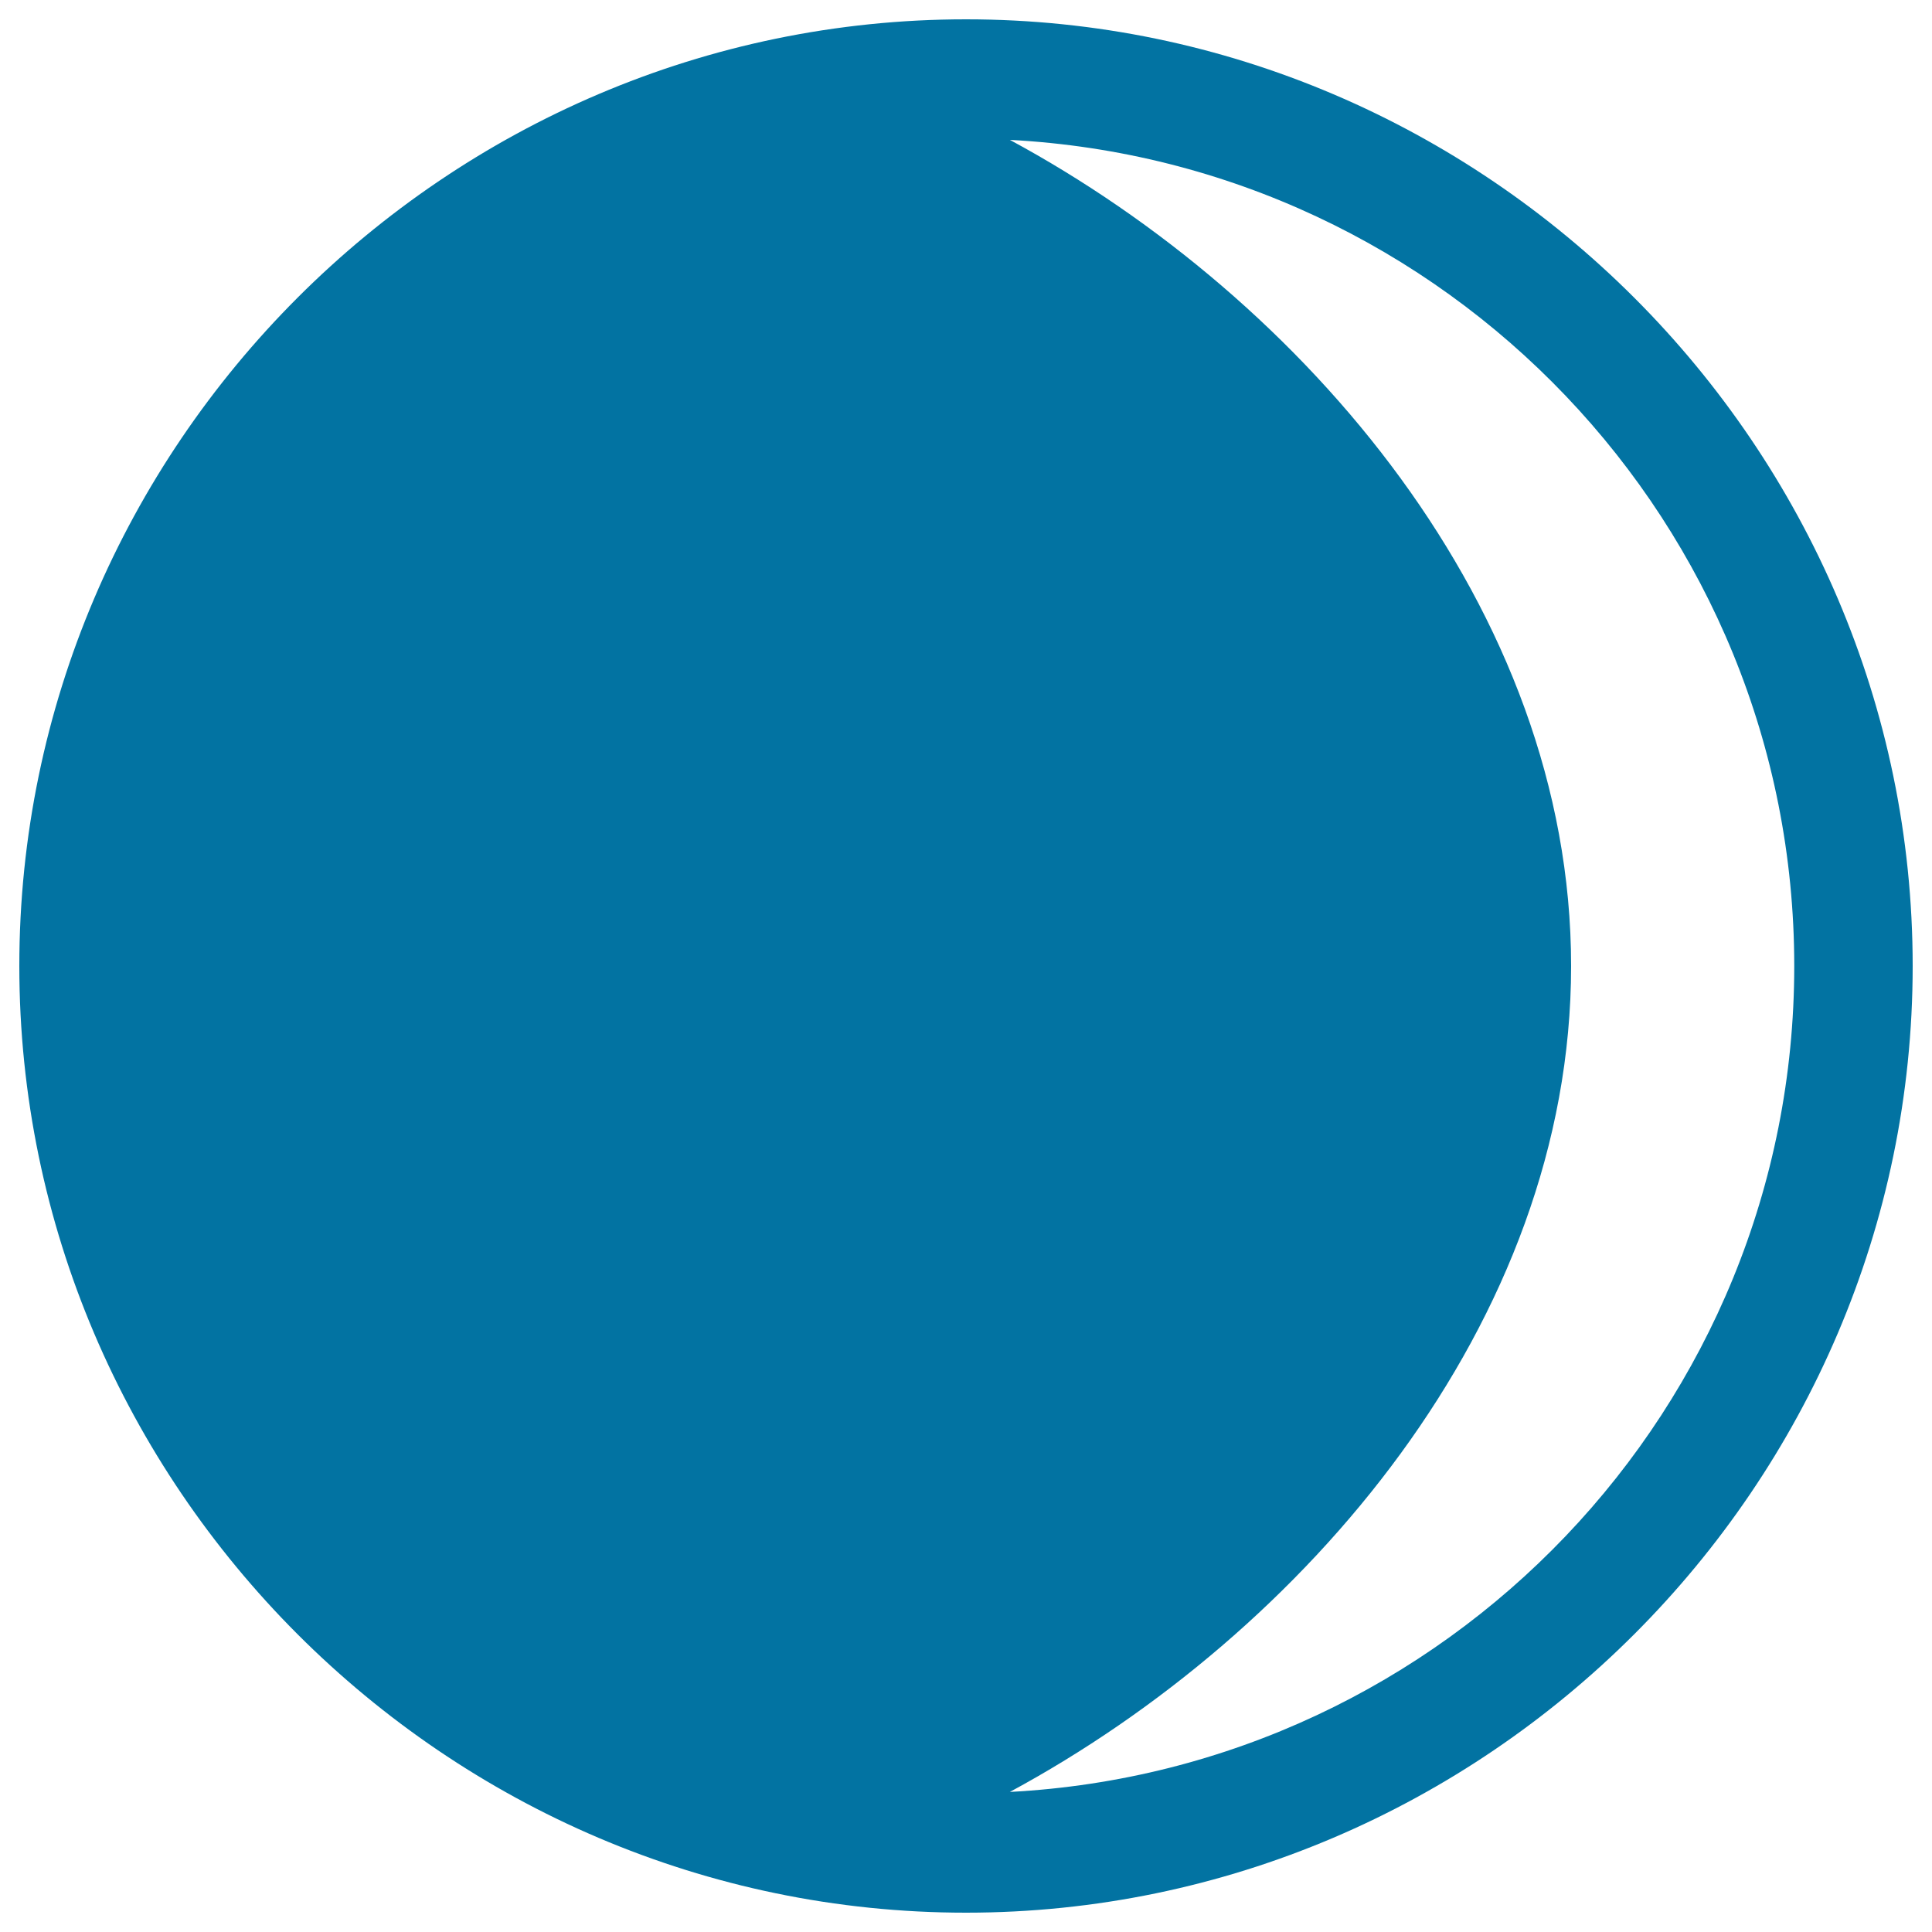
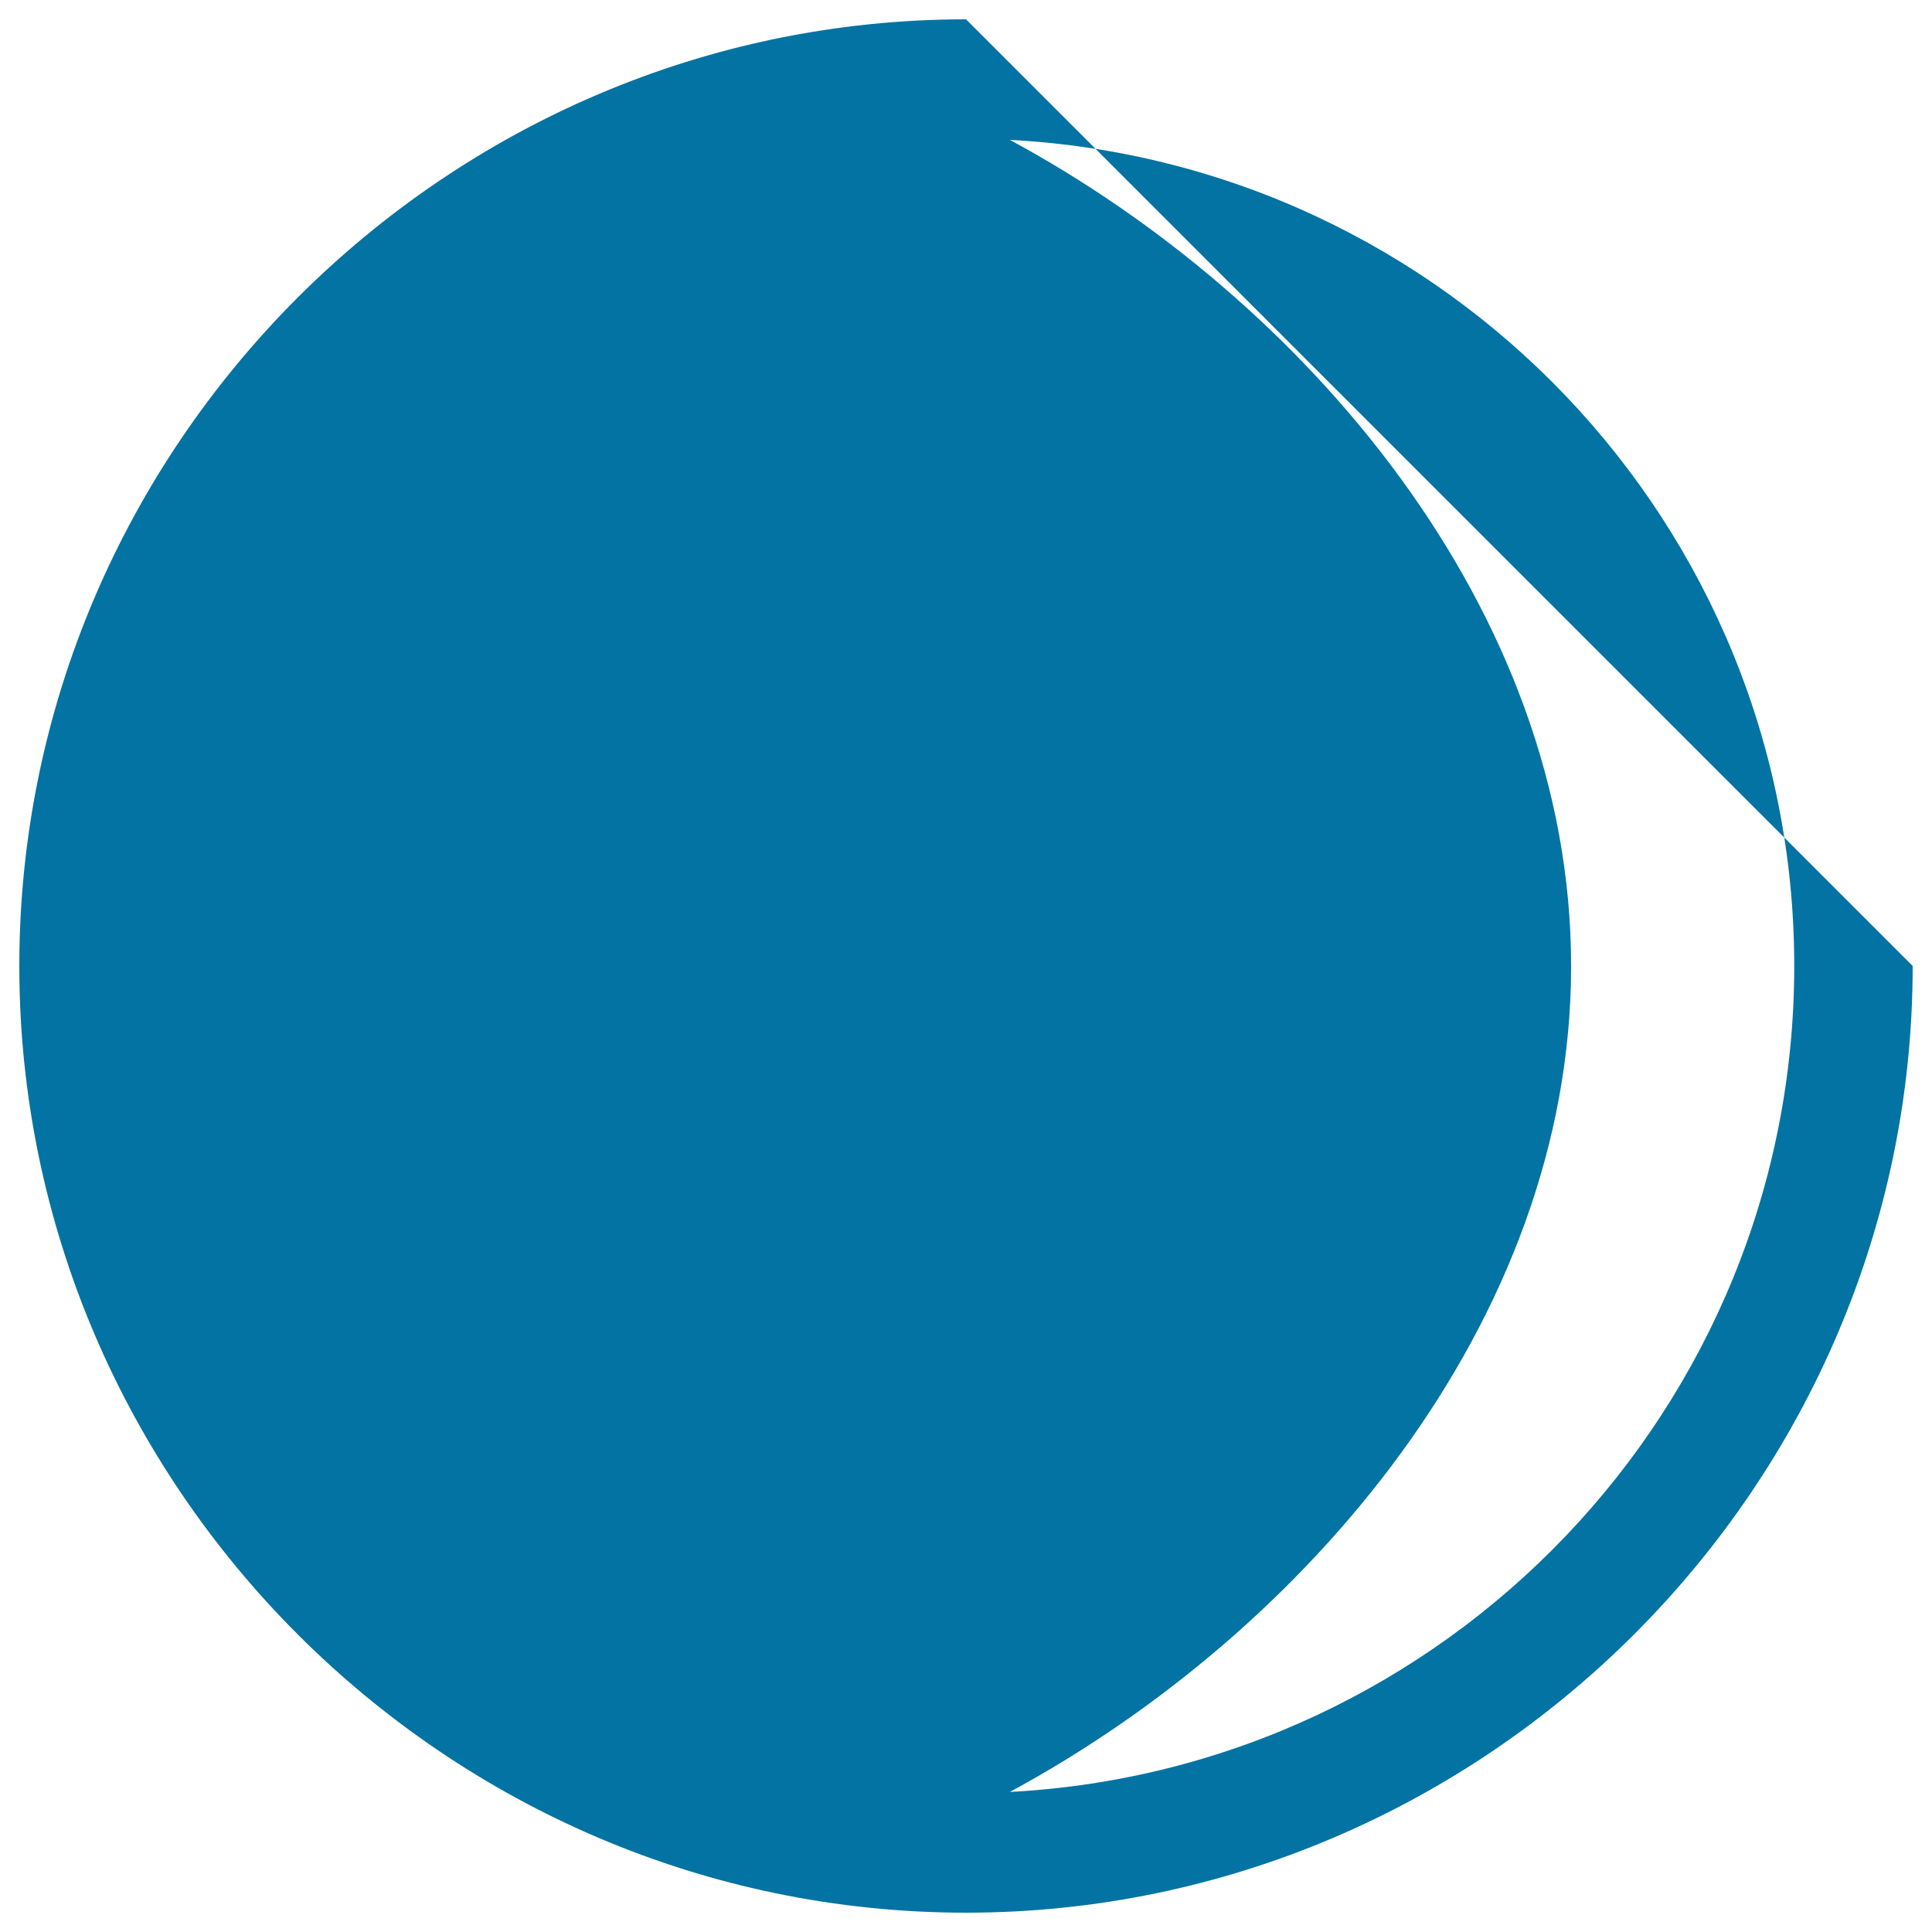
<svg xmlns="http://www.w3.org/2000/svg" viewBox="0 0 1000 1000" style="fill:#0273a2">
  <title>Eclipse SVG icon</title>
  <g>
    <g id="c197_new_moon">
-       <path d="M500,10C230.7,10,10,230.9,10,500C10,769,230.7,990,500,990c269,0,490-221,490-490C990,230.9,769,10,500,10z M522.7,927.5C674.8,845.4,813.2,685,813.2,500c0-185-138.4-345.5-290.5-427.6c225.9,11.9,406,198.9,406,427.6C928.7,728.7,748.6,915.6,522.7,927.5z" />
+       <path d="M500,10C230.7,10,10,230.9,10,500C10,769,230.7,990,500,990c269,0,490-221,490-490z M522.7,927.5C674.8,845.4,813.2,685,813.2,500c0-185-138.4-345.5-290.5-427.6c225.9,11.9,406,198.9,406,427.6C928.7,728.7,748.6,915.6,522.7,927.5z" />
    </g>
    <g id="Capa_1_19_" />
  </g>
</svg>